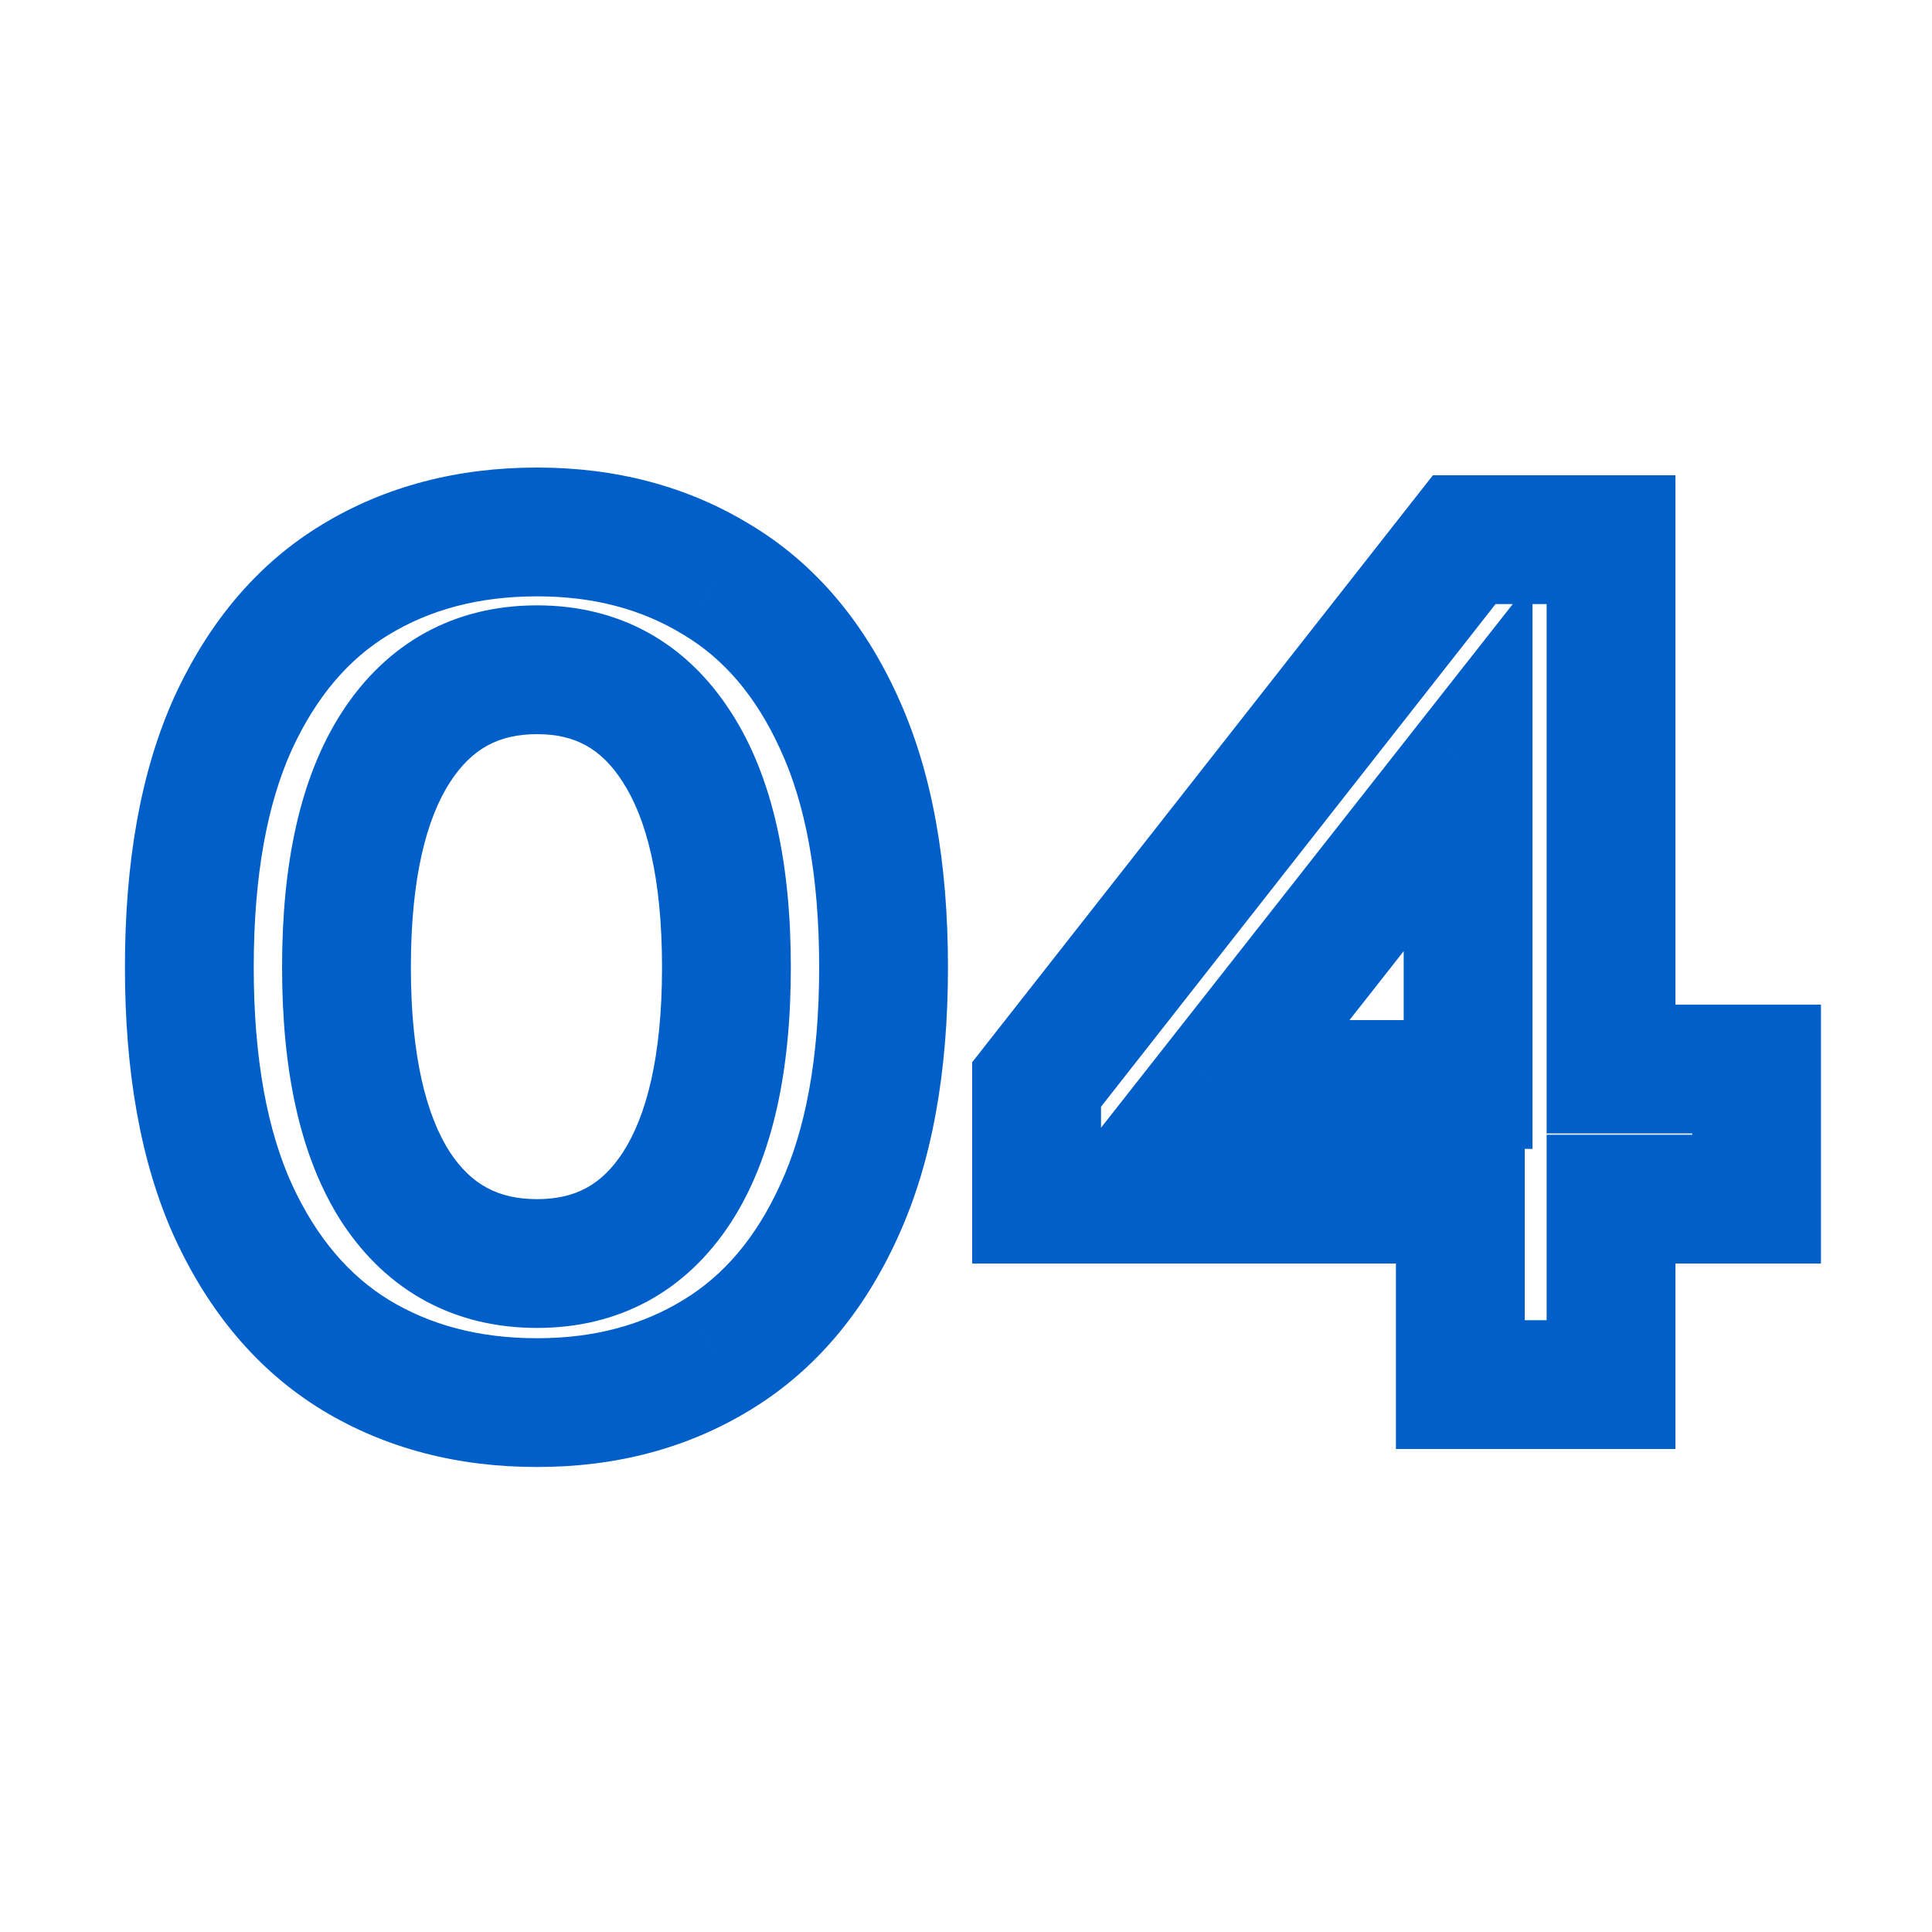
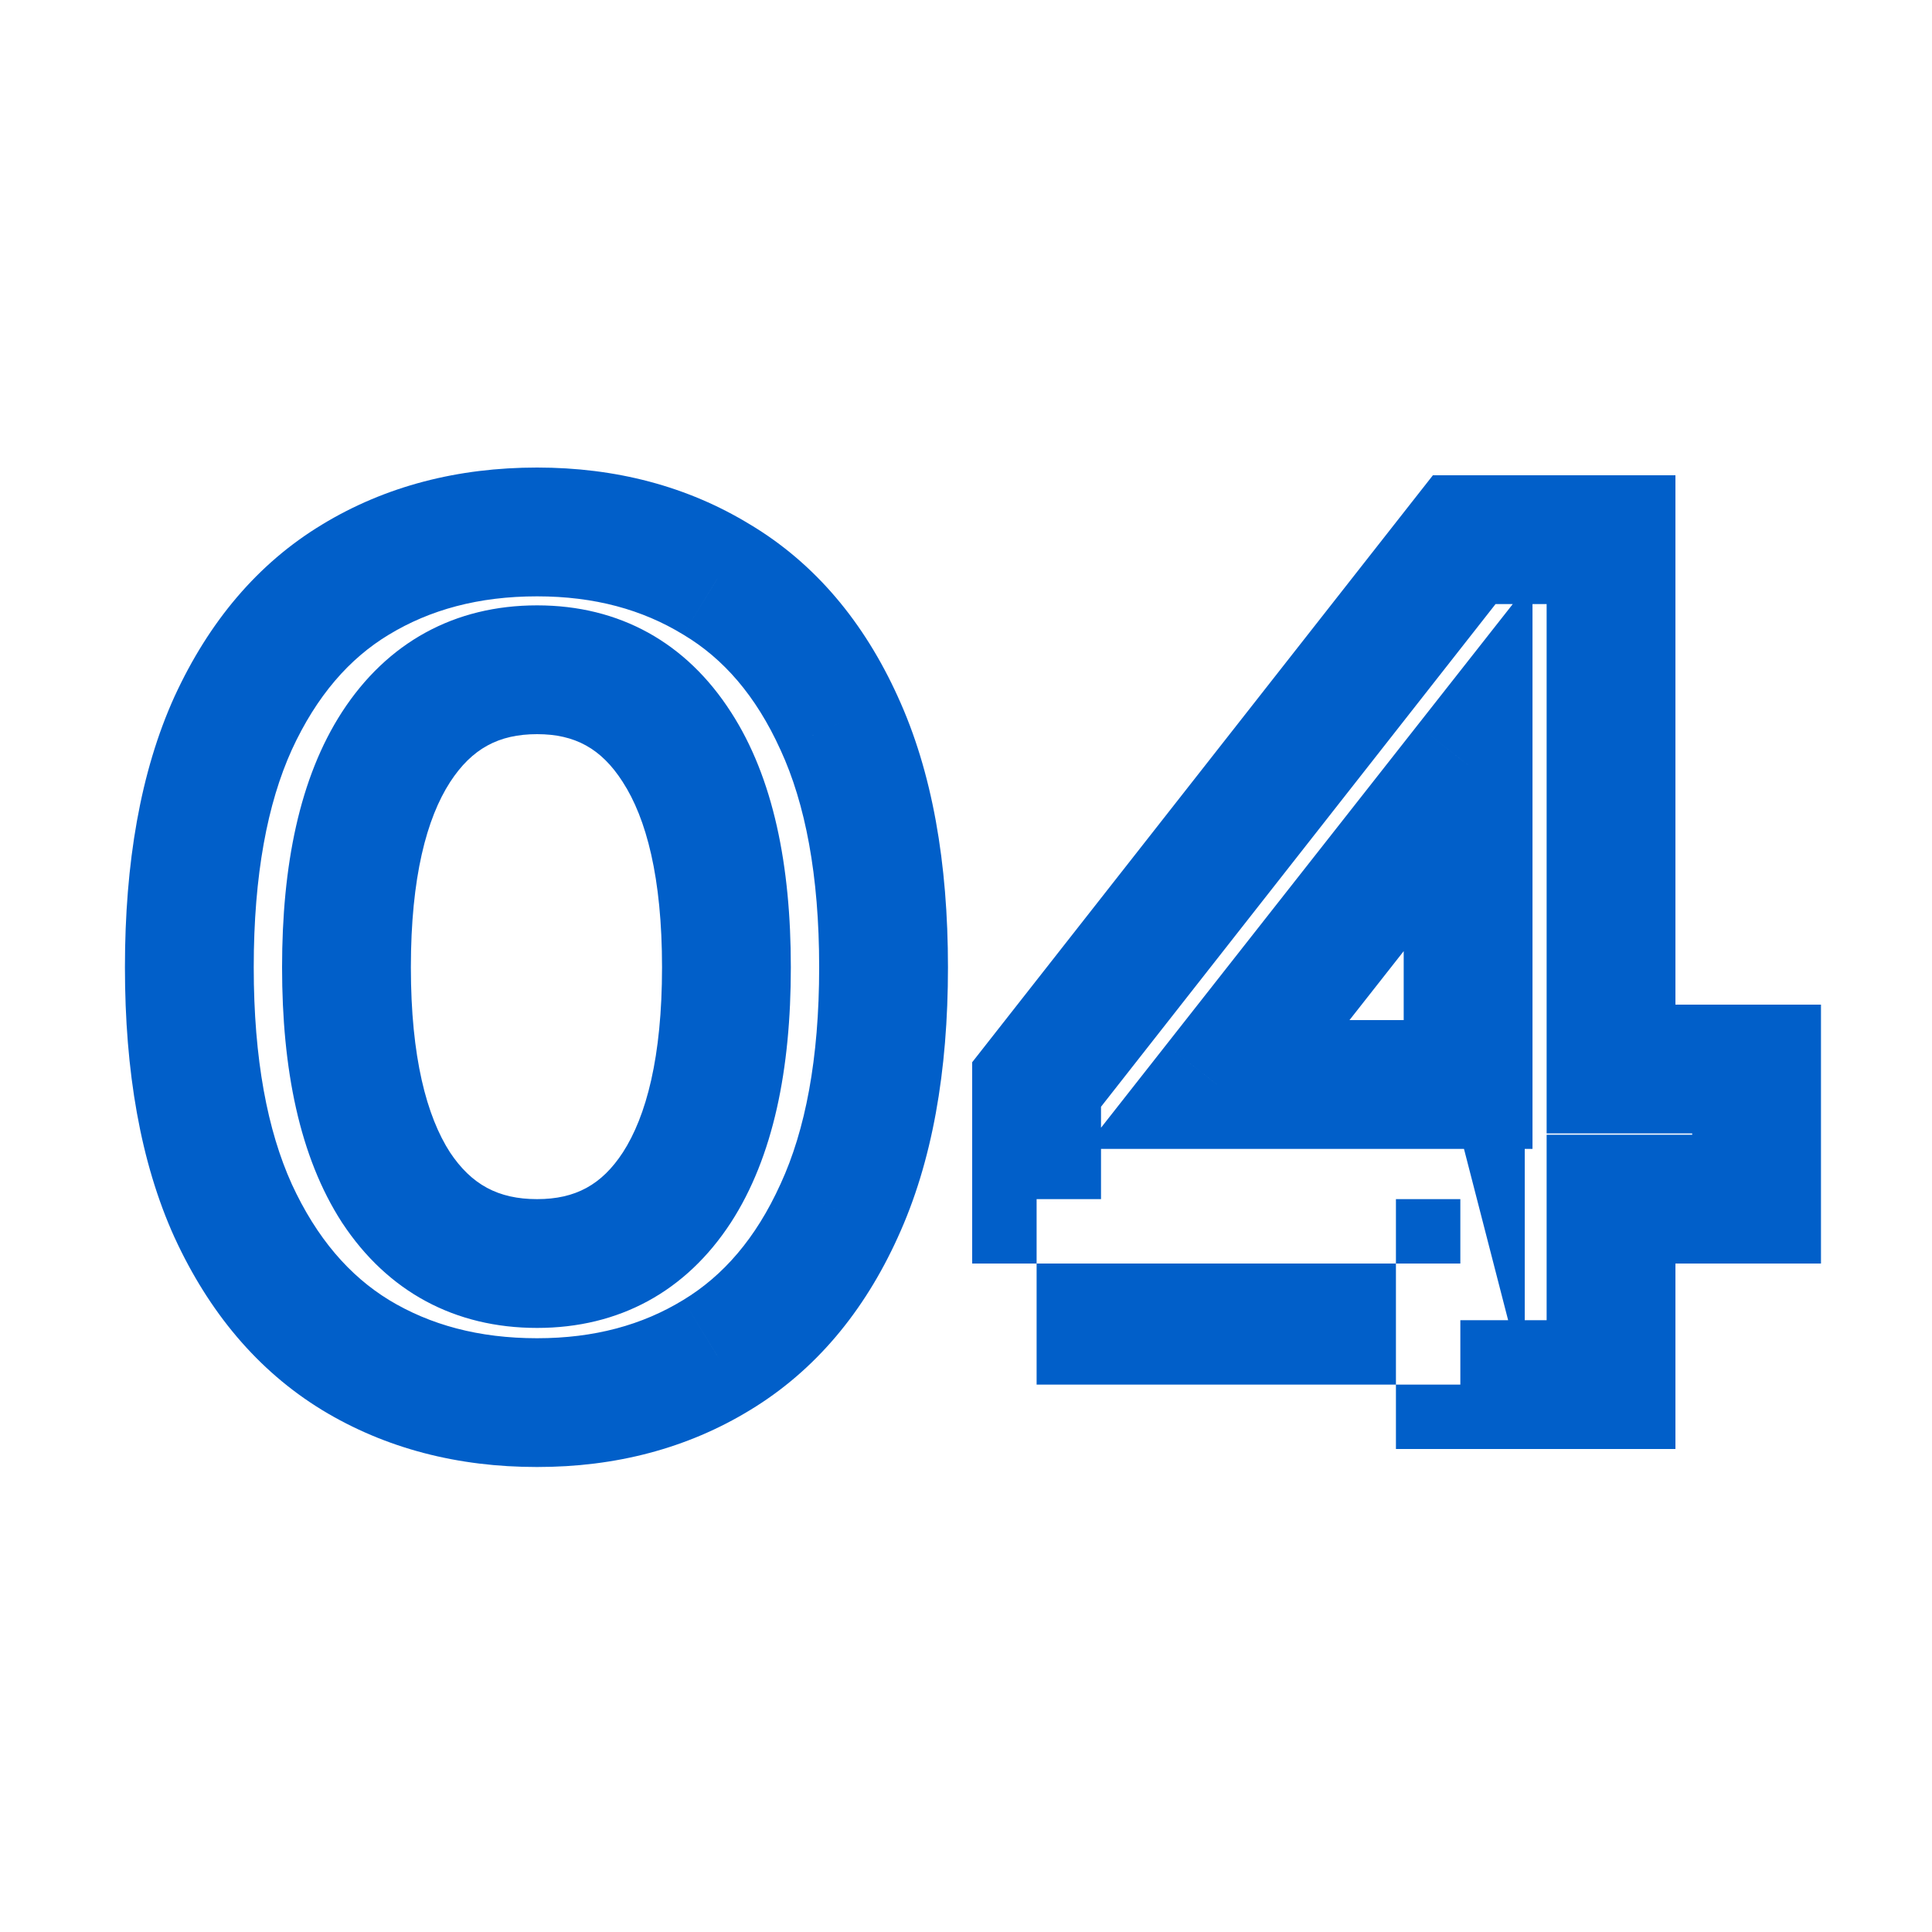
<svg xmlns="http://www.w3.org/2000/svg" width="60" height="60" viewBox="0 0 60 60" fill="none">
  <mask id="path-1-outside-1_885_3" maskUnits="userSpaceOnUse" x="3" y="14" width="54" height="32" fill="black">
    <rect fill="white" x="3" y="14" width="54" height="32" />
-     <path d="M16.68 43.56C14.547 43.56 12.667 43.067 11.04 42.08C9.427 41.093 8.16 39.6 7.24 37.6C6.333 35.6 5.88 33.08 5.88 30.04C5.88 26.987 6.333 24.46 7.24 22.46C8.16 20.46 9.427 18.973 11.04 18C12.667 17.013 14.547 16.52 16.68 16.52C18.787 16.52 20.647 17.013 22.26 18C23.887 18.973 25.153 20.46 26.06 22.46C26.98 24.46 27.44 26.987 27.44 30.04C27.44 33.08 26.98 35.6 26.06 37.6C25.153 39.6 23.887 41.093 22.26 42.08C20.647 43.067 18.787 43.56 16.68 43.56ZM16.68 39.24C18.547 39.24 19.993 38.453 21.02 36.88C22.047 35.293 22.56 33.013 22.56 30.04C22.56 27.067 22.047 24.787 21.02 23.2C19.993 21.6 18.547 20.8 16.68 20.8C14.8 20.8 13.34 21.6 12.3 23.2C11.273 24.787 10.76 27.067 10.76 30.04C10.76 33.013 11.273 35.293 12.3 36.88C13.34 38.453 14.8 39.24 16.68 39.24ZM45.472 16.76H50.032V33.2H54.553V37.24H50.032V43H45.352V37.24H32.193V33.68L45.472 16.76ZM45.593 23.76L37.792 33.68H45.593V23.76Z" />
  </mask>
-   <path d="M11.04 42.08L9.997 43.786L10.003 43.79L11.04 42.08ZM7.24 37.6L5.418 38.426L5.423 38.436L7.24 37.6ZM7.24 22.46L5.423 21.624L5.418 21.634L7.24 22.46ZM11.04 18L12.073 19.712L12.077 19.71L11.04 18ZM22.26 18L21.216 19.706L21.225 19.711L21.233 19.716L22.26 18ZM26.06 22.46L24.238 23.286L24.243 23.296L26.06 22.46ZM26.06 37.6L24.243 36.764L24.238 36.774L26.06 37.6ZM22.26 42.08L21.223 40.37L21.216 40.374L22.26 42.08ZM21.02 36.88L22.695 37.973L22.699 37.967L21.02 36.88ZM21.02 23.2L19.337 24.28L19.341 24.287L21.02 23.2ZM12.3 23.2L10.623 22.11L10.621 22.113L12.3 23.2ZM12.3 36.88L10.621 37.967L10.626 37.975L10.632 37.983L12.3 36.88ZM16.68 41.56C14.867 41.56 13.354 41.145 12.077 40.37L10.003 43.79C11.979 44.989 14.226 45.56 16.68 45.56V41.56ZM12.084 40.374C10.861 39.626 9.839 38.464 9.057 36.764L5.423 38.436C6.481 40.736 7.992 42.56 9.997 43.786L12.084 40.374ZM9.062 36.774C8.309 35.113 7.88 32.898 7.88 30.04H3.88C3.88 33.262 4.358 36.087 5.418 38.426L9.062 36.774ZM7.88 30.04C7.88 27.167 8.309 24.946 9.062 23.286L5.418 21.634C4.358 23.974 3.88 26.806 3.88 30.04H7.88ZM9.057 23.296C9.838 21.597 10.858 20.446 12.073 19.712L10.007 16.288C7.995 17.501 6.482 19.323 5.423 21.624L9.057 23.296ZM12.077 19.71C13.354 18.935 14.867 18.52 16.68 18.52V14.52C14.226 14.52 11.979 15.091 10.003 16.29L12.077 19.71ZM16.68 18.52C18.462 18.52 19.952 18.933 21.216 19.706L23.303 16.294C21.341 15.094 19.112 14.52 16.68 14.52V18.52ZM21.233 19.716C22.457 20.449 23.472 21.596 24.238 23.286L27.882 21.634C26.834 19.324 25.316 17.498 23.287 16.284L21.233 19.716ZM24.243 23.296C25.005 24.953 25.44 27.171 25.44 30.04H29.44C29.44 26.803 28.955 23.967 27.877 21.624L24.243 23.296ZM25.44 30.04C25.44 32.895 25.006 35.106 24.243 36.764L27.877 38.436C28.954 36.094 29.44 33.265 29.44 30.04H25.44ZM24.238 36.774C23.472 38.465 22.454 39.623 21.223 40.37L23.297 43.79C25.319 42.563 26.835 40.734 27.882 38.426L24.238 36.774ZM21.216 40.374C19.952 41.147 18.462 41.56 16.68 41.56V45.56C19.112 45.56 21.341 44.986 23.303 43.786L21.216 40.374ZM16.68 41.24C19.228 41.24 21.302 40.108 22.695 37.973L19.345 35.787C18.685 36.799 17.866 37.24 16.68 37.24V41.24ZM22.699 37.967C24.023 35.92 24.56 33.196 24.56 30.04H20.56C20.56 32.831 20.07 34.667 19.341 35.794L22.699 37.967ZM24.56 30.04C24.56 26.884 24.023 24.16 22.699 22.113L19.341 24.287C20.07 25.413 20.56 27.249 20.56 30.04H24.56ZM22.703 22.12C21.317 19.959 19.243 18.8 16.68 18.8V22.8C17.85 22.8 18.67 23.241 19.337 24.28L22.703 22.12ZM16.68 18.8C14.111 18.8 12.025 19.953 10.623 22.11L13.977 24.29C14.655 23.247 15.489 22.8 16.68 22.8V18.8ZM10.621 22.113C9.297 24.16 8.76 26.884 8.76 30.04H12.76C12.76 27.249 13.25 25.413 13.979 24.287L10.621 22.113ZM8.76 30.04C8.76 33.196 9.297 35.92 10.621 37.967L13.979 35.794C13.25 34.667 12.76 32.831 12.76 30.04H8.76ZM10.632 37.983C12.04 40.114 14.126 41.24 16.68 41.24V37.24C15.474 37.24 14.64 36.792 13.968 35.777L10.632 37.983ZM45.472 16.76V14.76H44.5L43.899 15.525L45.472 16.76ZM50.032 16.76H52.032V14.76H50.032V16.76ZM50.032 33.2H48.032V35.2H50.032V33.2ZM54.553 33.2H56.553V31.2H54.553V33.2ZM54.553 37.24V39.24H56.553V37.24H54.553ZM50.032 37.24V35.24H48.032V37.24H50.032ZM50.032 43V45H52.032V43H50.032ZM45.352 43H43.352V45H45.352V43ZM45.352 37.24H47.352V35.24H45.352V37.24ZM32.193 37.24H30.192V39.24H32.193V37.24ZM32.193 33.68L30.619 32.445L30.192 32.989V33.68H32.193ZM45.593 23.76H47.593V17.981L44.02 22.524L45.593 23.76ZM37.792 33.68L36.22 32.444L33.676 35.68H37.792V33.68ZM45.593 33.68V35.68H47.593V33.68H45.593ZM45.472 18.76H50.032V14.76H45.472V18.76ZM48.032 16.76V33.2H52.032V16.76H48.032ZM50.032 35.2H54.553V31.2H50.032V35.2ZM52.553 33.2V37.24H56.553V33.2H52.553ZM54.553 35.24H50.032V39.24H54.553V35.24ZM48.032 37.24V43H52.032V37.24H48.032ZM50.032 41H45.352V45H50.032V41ZM47.352 43V37.24H43.352V43H47.352ZM45.352 35.24H32.193V39.24H45.352V35.24ZM34.193 37.24V33.68H30.192V37.24H34.193ZM33.766 34.915L47.046 17.995L43.899 15.525L30.619 32.445L33.766 34.915ZM44.02 22.524L36.22 32.444L39.365 34.916L47.165 24.996L44.02 22.524ZM37.792 35.68H45.593V31.68H37.792V35.68ZM47.593 33.68V23.76H43.593V33.68H47.593Z" fill="#015FC9" mask="url(#path-1-outside-1_885_3)" />
+   <path d="M11.04 42.08L9.997 43.786L10.003 43.79L11.04 42.08ZM7.24 37.6L5.418 38.426L5.423 38.436L7.24 37.6ZM7.24 22.46L5.423 21.624L5.418 21.634L7.24 22.46ZM11.04 18L12.073 19.712L12.077 19.71L11.04 18ZM22.26 18L21.216 19.706L21.225 19.711L21.233 19.716L22.26 18ZM26.06 22.46L24.238 23.286L24.243 23.296L26.06 22.46ZM26.06 37.6L24.243 36.764L24.238 36.774L26.06 37.6ZM22.26 42.08L21.223 40.37L21.216 40.374L22.26 42.08ZM21.02 36.88L22.695 37.973L22.699 37.967L21.02 36.88ZM21.02 23.2L19.337 24.28L19.341 24.287L21.02 23.2ZM12.3 23.2L10.623 22.11L10.621 22.113L12.3 23.2ZM12.3 36.88L10.621 37.967L10.626 37.975L10.632 37.983L12.3 36.88ZM16.68 41.56C14.867 41.56 13.354 41.145 12.077 40.37L10.003 43.79C11.979 44.989 14.226 45.56 16.68 45.56V41.56ZM12.084 40.374C10.861 39.626 9.839 38.464 9.057 36.764L5.423 38.436C6.481 40.736 7.992 42.56 9.997 43.786L12.084 40.374ZM9.062 36.774C8.309 35.113 7.88 32.898 7.88 30.04H3.88C3.88 33.262 4.358 36.087 5.418 38.426L9.062 36.774ZM7.88 30.04C7.88 27.167 8.309 24.946 9.062 23.286L5.418 21.634C4.358 23.974 3.88 26.806 3.88 30.04H7.88ZM9.057 23.296C9.838 21.597 10.858 20.446 12.073 19.712L10.007 16.288C7.995 17.501 6.482 19.323 5.423 21.624L9.057 23.296ZM12.077 19.71C13.354 18.935 14.867 18.52 16.68 18.52V14.52C14.226 14.52 11.979 15.091 10.003 16.29L12.077 19.71ZM16.68 18.52C18.462 18.52 19.952 18.933 21.216 19.706L23.303 16.294C21.341 15.094 19.112 14.52 16.68 14.52V18.52ZM21.233 19.716C22.457 20.449 23.472 21.596 24.238 23.286L27.882 21.634C26.834 19.324 25.316 17.498 23.287 16.284L21.233 19.716ZM24.243 23.296C25.005 24.953 25.44 27.171 25.44 30.04H29.44C29.44 26.803 28.955 23.967 27.877 21.624L24.243 23.296ZM25.44 30.04C25.44 32.895 25.006 35.106 24.243 36.764L27.877 38.436C28.954 36.094 29.44 33.265 29.44 30.04H25.44ZM24.238 36.774C23.472 38.465 22.454 39.623 21.223 40.37L23.297 43.79C25.319 42.563 26.835 40.734 27.882 38.426L24.238 36.774ZM21.216 40.374C19.952 41.147 18.462 41.56 16.68 41.56V45.56C19.112 45.56 21.341 44.986 23.303 43.786L21.216 40.374ZM16.68 41.24C19.228 41.24 21.302 40.108 22.695 37.973L19.345 35.787C18.685 36.799 17.866 37.24 16.68 37.24V41.24ZM22.699 37.967C24.023 35.92 24.56 33.196 24.56 30.04H20.56C20.56 32.831 20.07 34.667 19.341 35.794L22.699 37.967ZM24.56 30.04C24.56 26.884 24.023 24.16 22.699 22.113L19.341 24.287C20.07 25.413 20.56 27.249 20.56 30.04H24.56ZM22.703 22.12C21.317 19.959 19.243 18.8 16.68 18.8V22.8C17.85 22.8 18.67 23.241 19.337 24.28L22.703 22.12ZM16.68 18.8C14.111 18.8 12.025 19.953 10.623 22.11L13.977 24.29C14.655 23.247 15.489 22.8 16.68 22.8V18.8ZM10.621 22.113C9.297 24.16 8.76 26.884 8.76 30.04H12.76C12.76 27.249 13.25 25.413 13.979 24.287L10.621 22.113ZM8.76 30.04C8.76 33.196 9.297 35.92 10.621 37.967L13.979 35.794C13.25 34.667 12.76 32.831 12.76 30.04H8.76ZM10.632 37.983C12.04 40.114 14.126 41.24 16.68 41.24V37.24C15.474 37.24 14.64 36.792 13.968 35.777L10.632 37.983ZM45.472 16.76V14.76H44.5L43.899 15.525L45.472 16.76ZM50.032 16.76H52.032V14.76H50.032V16.76ZM50.032 33.2H48.032V35.2H50.032V33.2ZM54.553 33.2H56.553V31.2H54.553V33.2ZM54.553 37.24V39.24H56.553V37.24H54.553ZM50.032 37.24V35.24H48.032V37.24H50.032ZM50.032 43V45H52.032V43H50.032ZM45.352 43H43.352V45H45.352V43ZM45.352 37.24H47.352V35.24H45.352V37.24ZM32.193 37.24H30.192V39.24H32.193V37.24ZM32.193 33.68L30.619 32.445L30.192 32.989V33.68H32.193ZM45.593 23.76H47.593V17.981L44.02 22.524L45.593 23.76ZM37.792 33.68L36.22 32.444L33.676 35.68H37.792V33.68ZM45.593 33.68V35.68H47.593V33.68H45.593ZM45.472 18.76H50.032V14.76H45.472V18.76ZM48.032 16.76V33.2H52.032V16.76H48.032ZM50.032 35.2H54.553V31.2H50.032V35.2ZM52.553 33.2V37.24H56.553V33.2H52.553ZM54.553 35.24H50.032V39.24H54.553V35.24ZM48.032 37.24V43H52.032V37.24H48.032ZM50.032 41H45.352V45H50.032V41ZM47.352 43V37.24H43.352V43H47.352ZH32.193V39.24H45.352V35.24ZM34.193 37.24V33.68H30.192V37.24H34.193ZM33.766 34.915L47.046 17.995L43.899 15.525L30.619 32.445L33.766 34.915ZM44.02 22.524L36.22 32.444L39.365 34.916L47.165 24.996L44.02 22.524ZM37.792 35.68H45.593V31.68H37.792V35.68ZM47.593 33.68V23.76H43.593V33.68H47.593Z" fill="#015FC9" mask="url(#path-1-outside-1_885_3)" />
</svg>